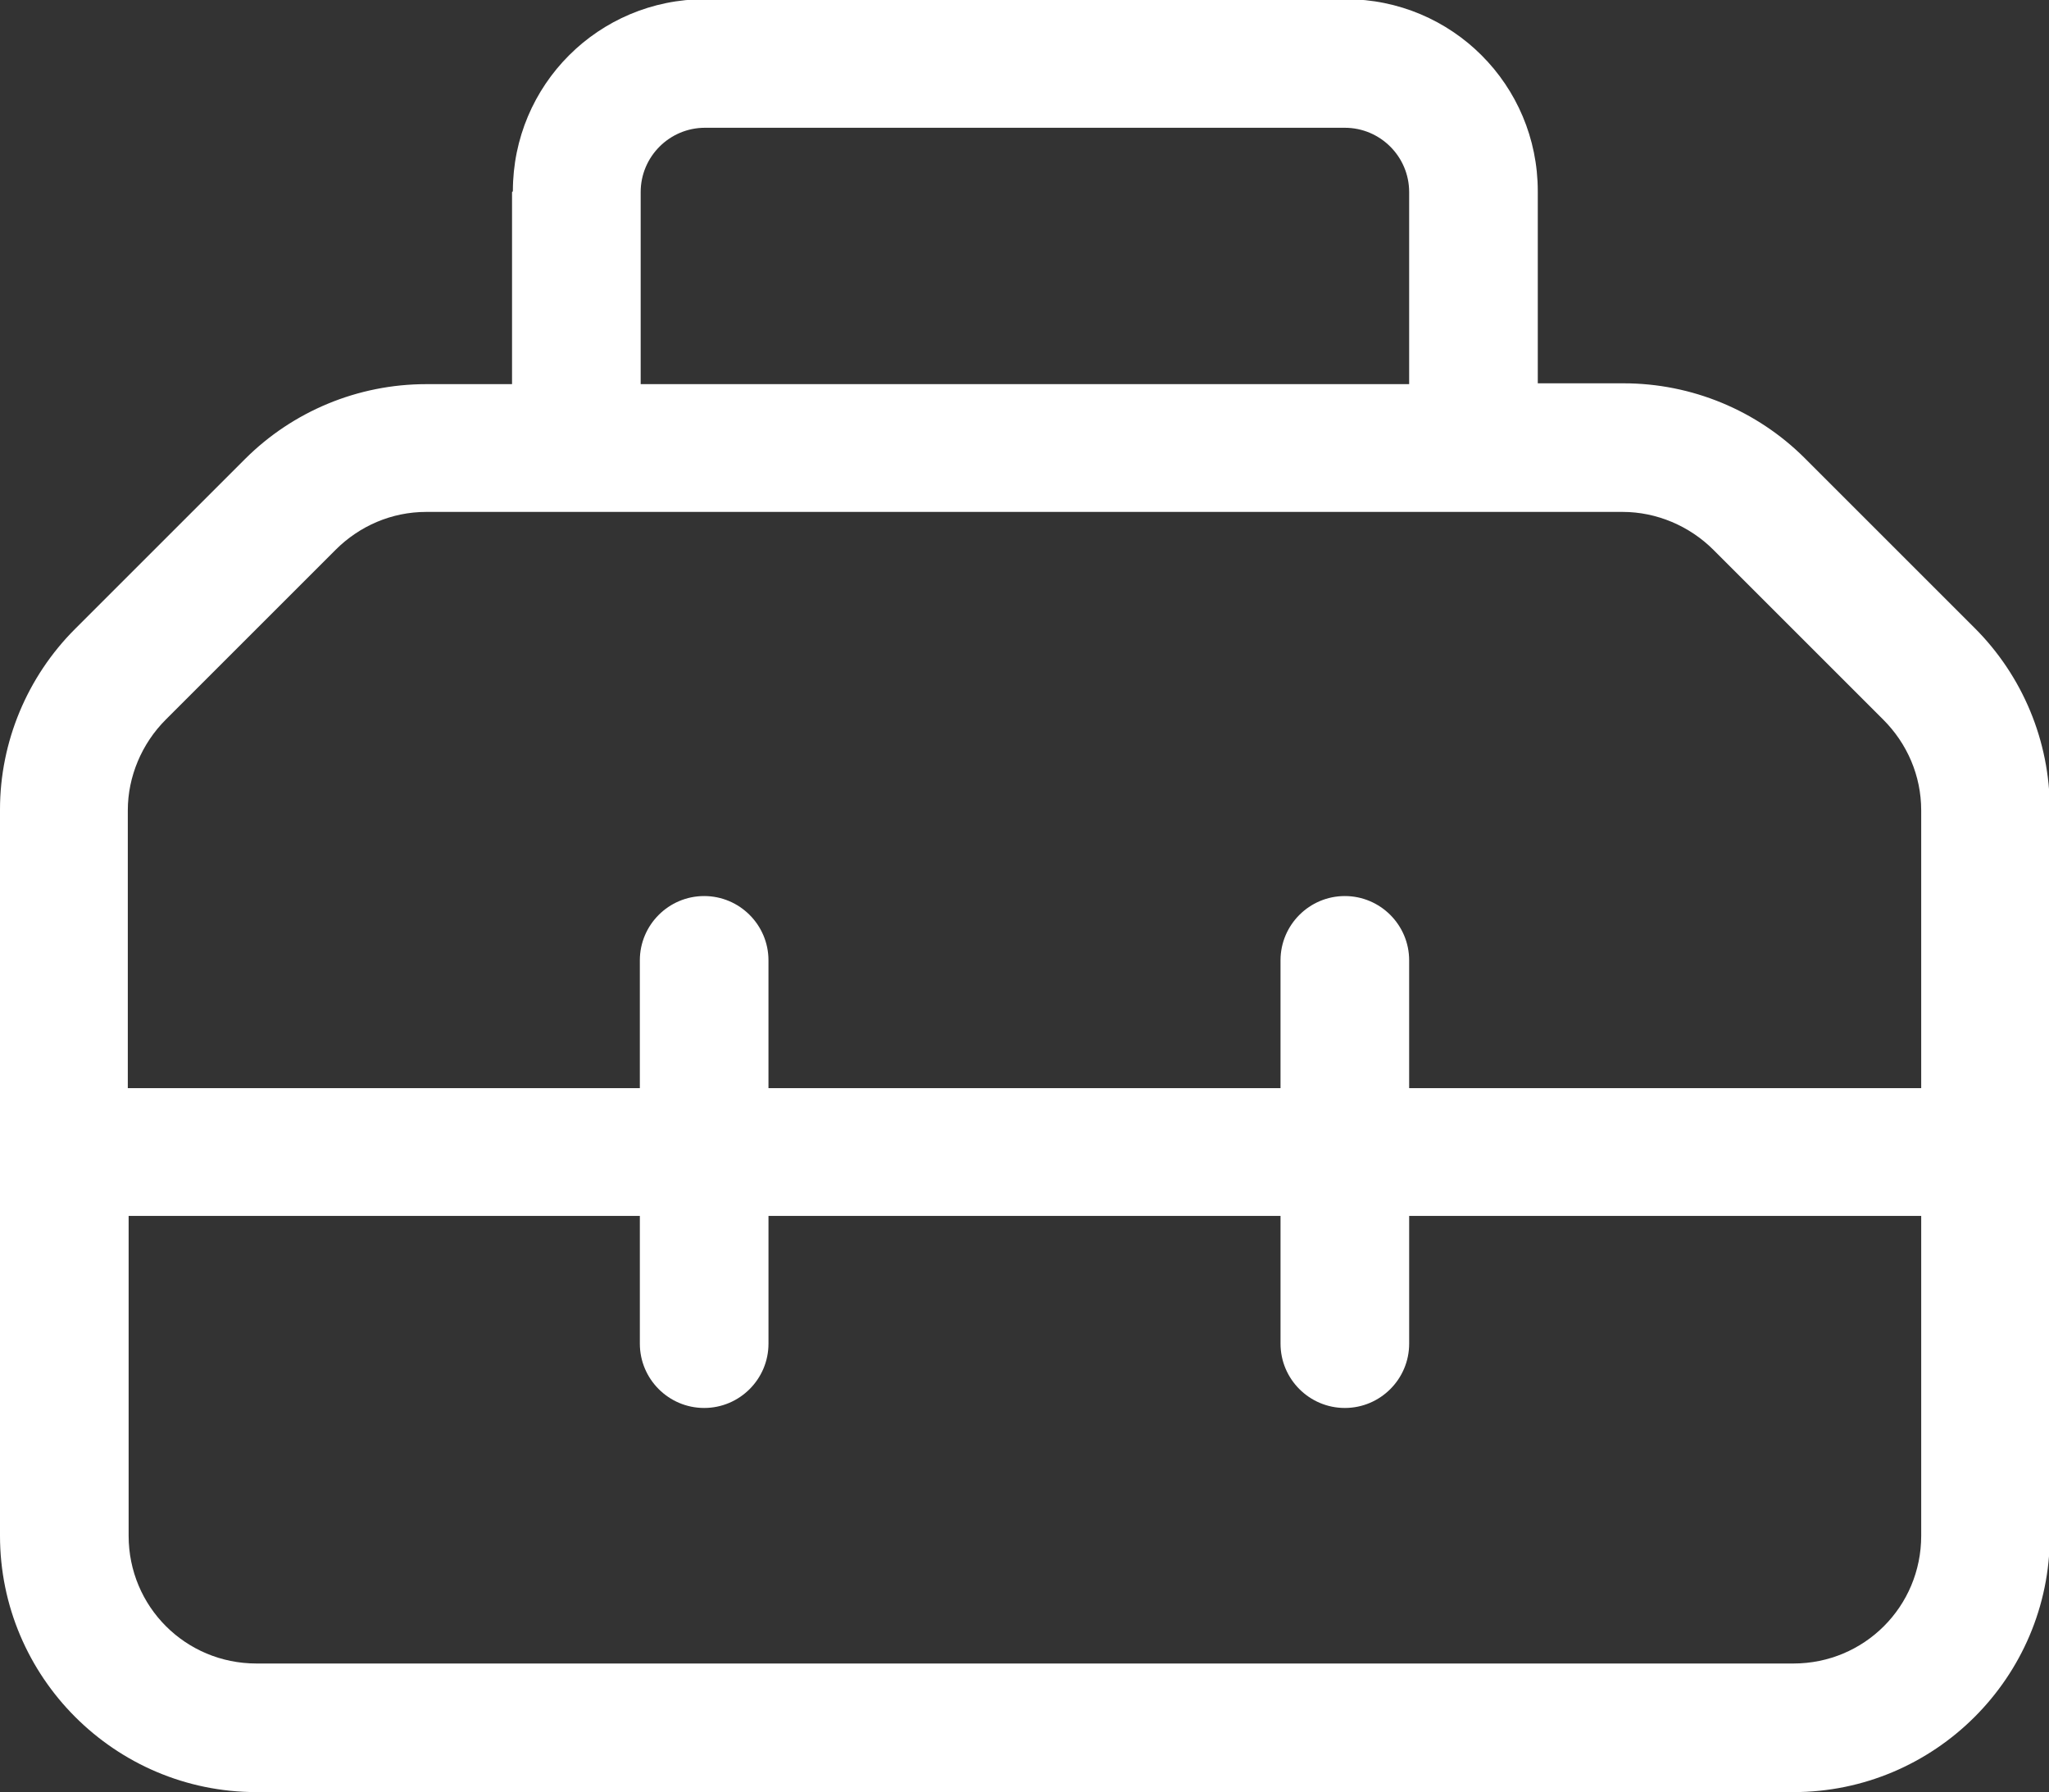
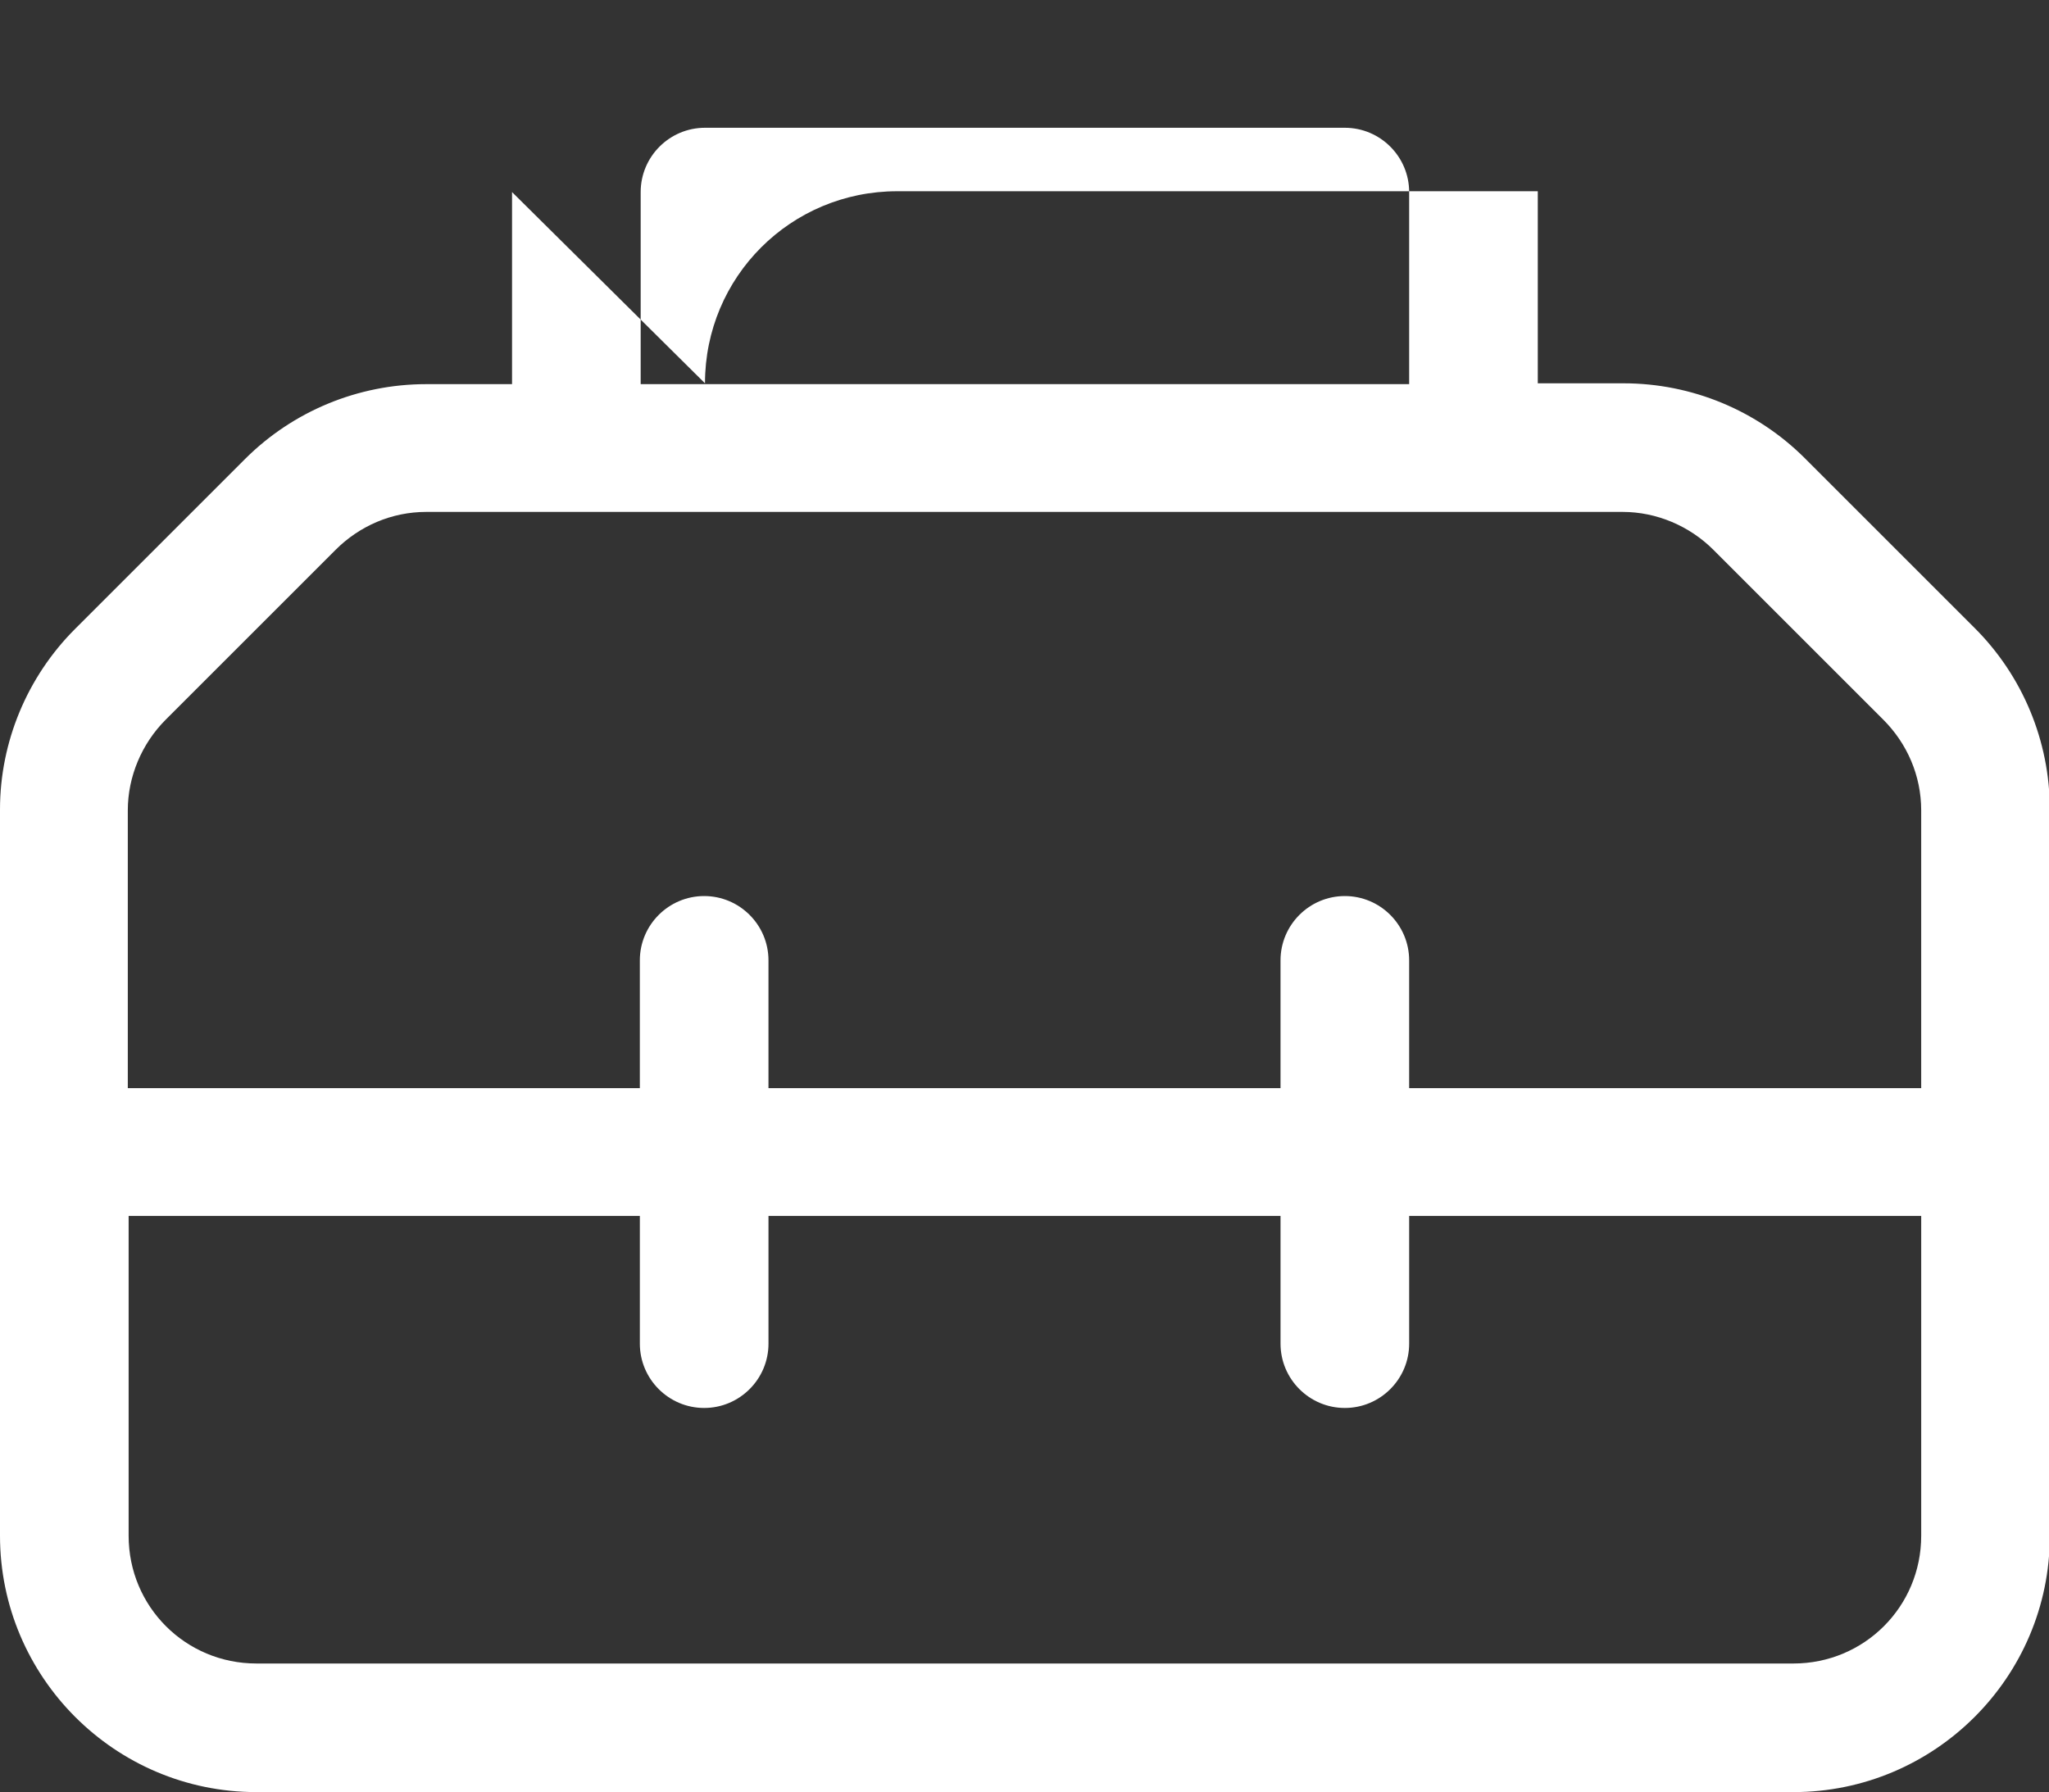
<svg xmlns="http://www.w3.org/2000/svg" id="Layer_2" data-name="Layer 2" viewBox="0 0 24.85 21.74">
  <rect x="0" y="0" width="24.85" height="21.74" fill="#333333" stroke="none" />
  <defs>
    <style> .cls-1 { fill: #fff; stroke-width: 0px; } </style>
  </defs>
  <g id="Layer_1-2" data-name="Layer 1">
-     <path class="cls-1" d="m8.54,1.55h7.77c.43,0,.78.35.78.78v2.33H7.77v-2.33c0-.43.35-.78.78-.78Zm-2.33.78v2.33h-1.04c-.83,0-1.62.33-2.2.91L.91,7.63c-.58.58-.91,1.37-.91,2.19v8.81c0,1.71,1.39,3.11,3.11,3.11h18.64c1.71,0,3.11-1.39,3.11-3.11v-8.81c0-.83-.33-1.62-.91-2.2l-2.06-2.06c-.58-.58-1.37-.91-2.2-.91h-1.04v-2.33c0-1.29-1.04-2.33-2.33-2.33h-7.77c-1.29,0-2.33,1.04-2.33,2.33Zm.78,3.88h12.69c.41,0,.81.17,1.1.46l2.06,2.06c.29.29.46.68.46,1.1v3.37h-6.21v-1.55c0-.43-.35-.78-.78-.78s-.78.35-.78.78v1.55h-6.21v-1.55c0-.43-.35-.78-.78-.78s-.78.35-.78.78v1.55H1.55v-3.37c0-.41.17-.81.46-1.1l2.06-2.06c.29-.29.68-.46,1.1-.46h1.82ZM1.55,14.75h6.21v1.55c0,.43.35.78.78.78s.78-.35.78-.78v-1.55h6.21v1.55c0,.43.35.78.78.78s.78-.35.78-.78v-1.55h6.21v3.88c0,.86-.69,1.55-1.55,1.55H3.11c-.86,0-1.55-.69-1.55-1.55v-3.88Z" />
+     <path class="cls-1" d="m8.54,1.55h7.77c.43,0,.78.35.78.78v2.33H7.77v-2.33c0-.43.35-.78.78-.78Zm-2.33.78v2.33h-1.04c-.83,0-1.62.33-2.2.91L.91,7.63c-.58.58-.91,1.37-.91,2.19v8.81c0,1.71,1.39,3.11,3.11,3.11h18.64c1.71,0,3.11-1.39,3.11-3.11v-8.81c0-.83-.33-1.62-.91-2.2l-2.06-2.06c-.58-.58-1.37-.91-2.2-.91h-1.04v-2.33h-7.77c-1.29,0-2.33,1.04-2.33,2.33Zm.78,3.88h12.69c.41,0,.81.17,1.1.46l2.06,2.06c.29.29.46.68.46,1.1v3.37h-6.21v-1.55c0-.43-.35-.78-.78-.78s-.78.35-.78.78v1.55h-6.21v-1.55c0-.43-.35-.78-.78-.78s-.78.35-.78.78v1.55H1.55v-3.37c0-.41.17-.81.46-1.1l2.06-2.06c.29-.29.68-.46,1.1-.46h1.82ZM1.55,14.75h6.21v1.55c0,.43.35.78.78.78s.78-.35.78-.78v-1.55h6.21v1.55c0,.43.35.78.78.78s.78-.35.78-.78v-1.55h6.21v3.88c0,.86-.69,1.55-1.55,1.55H3.11c-.86,0-1.55-.69-1.55-1.55v-3.88Z" />
  </g>
</svg>